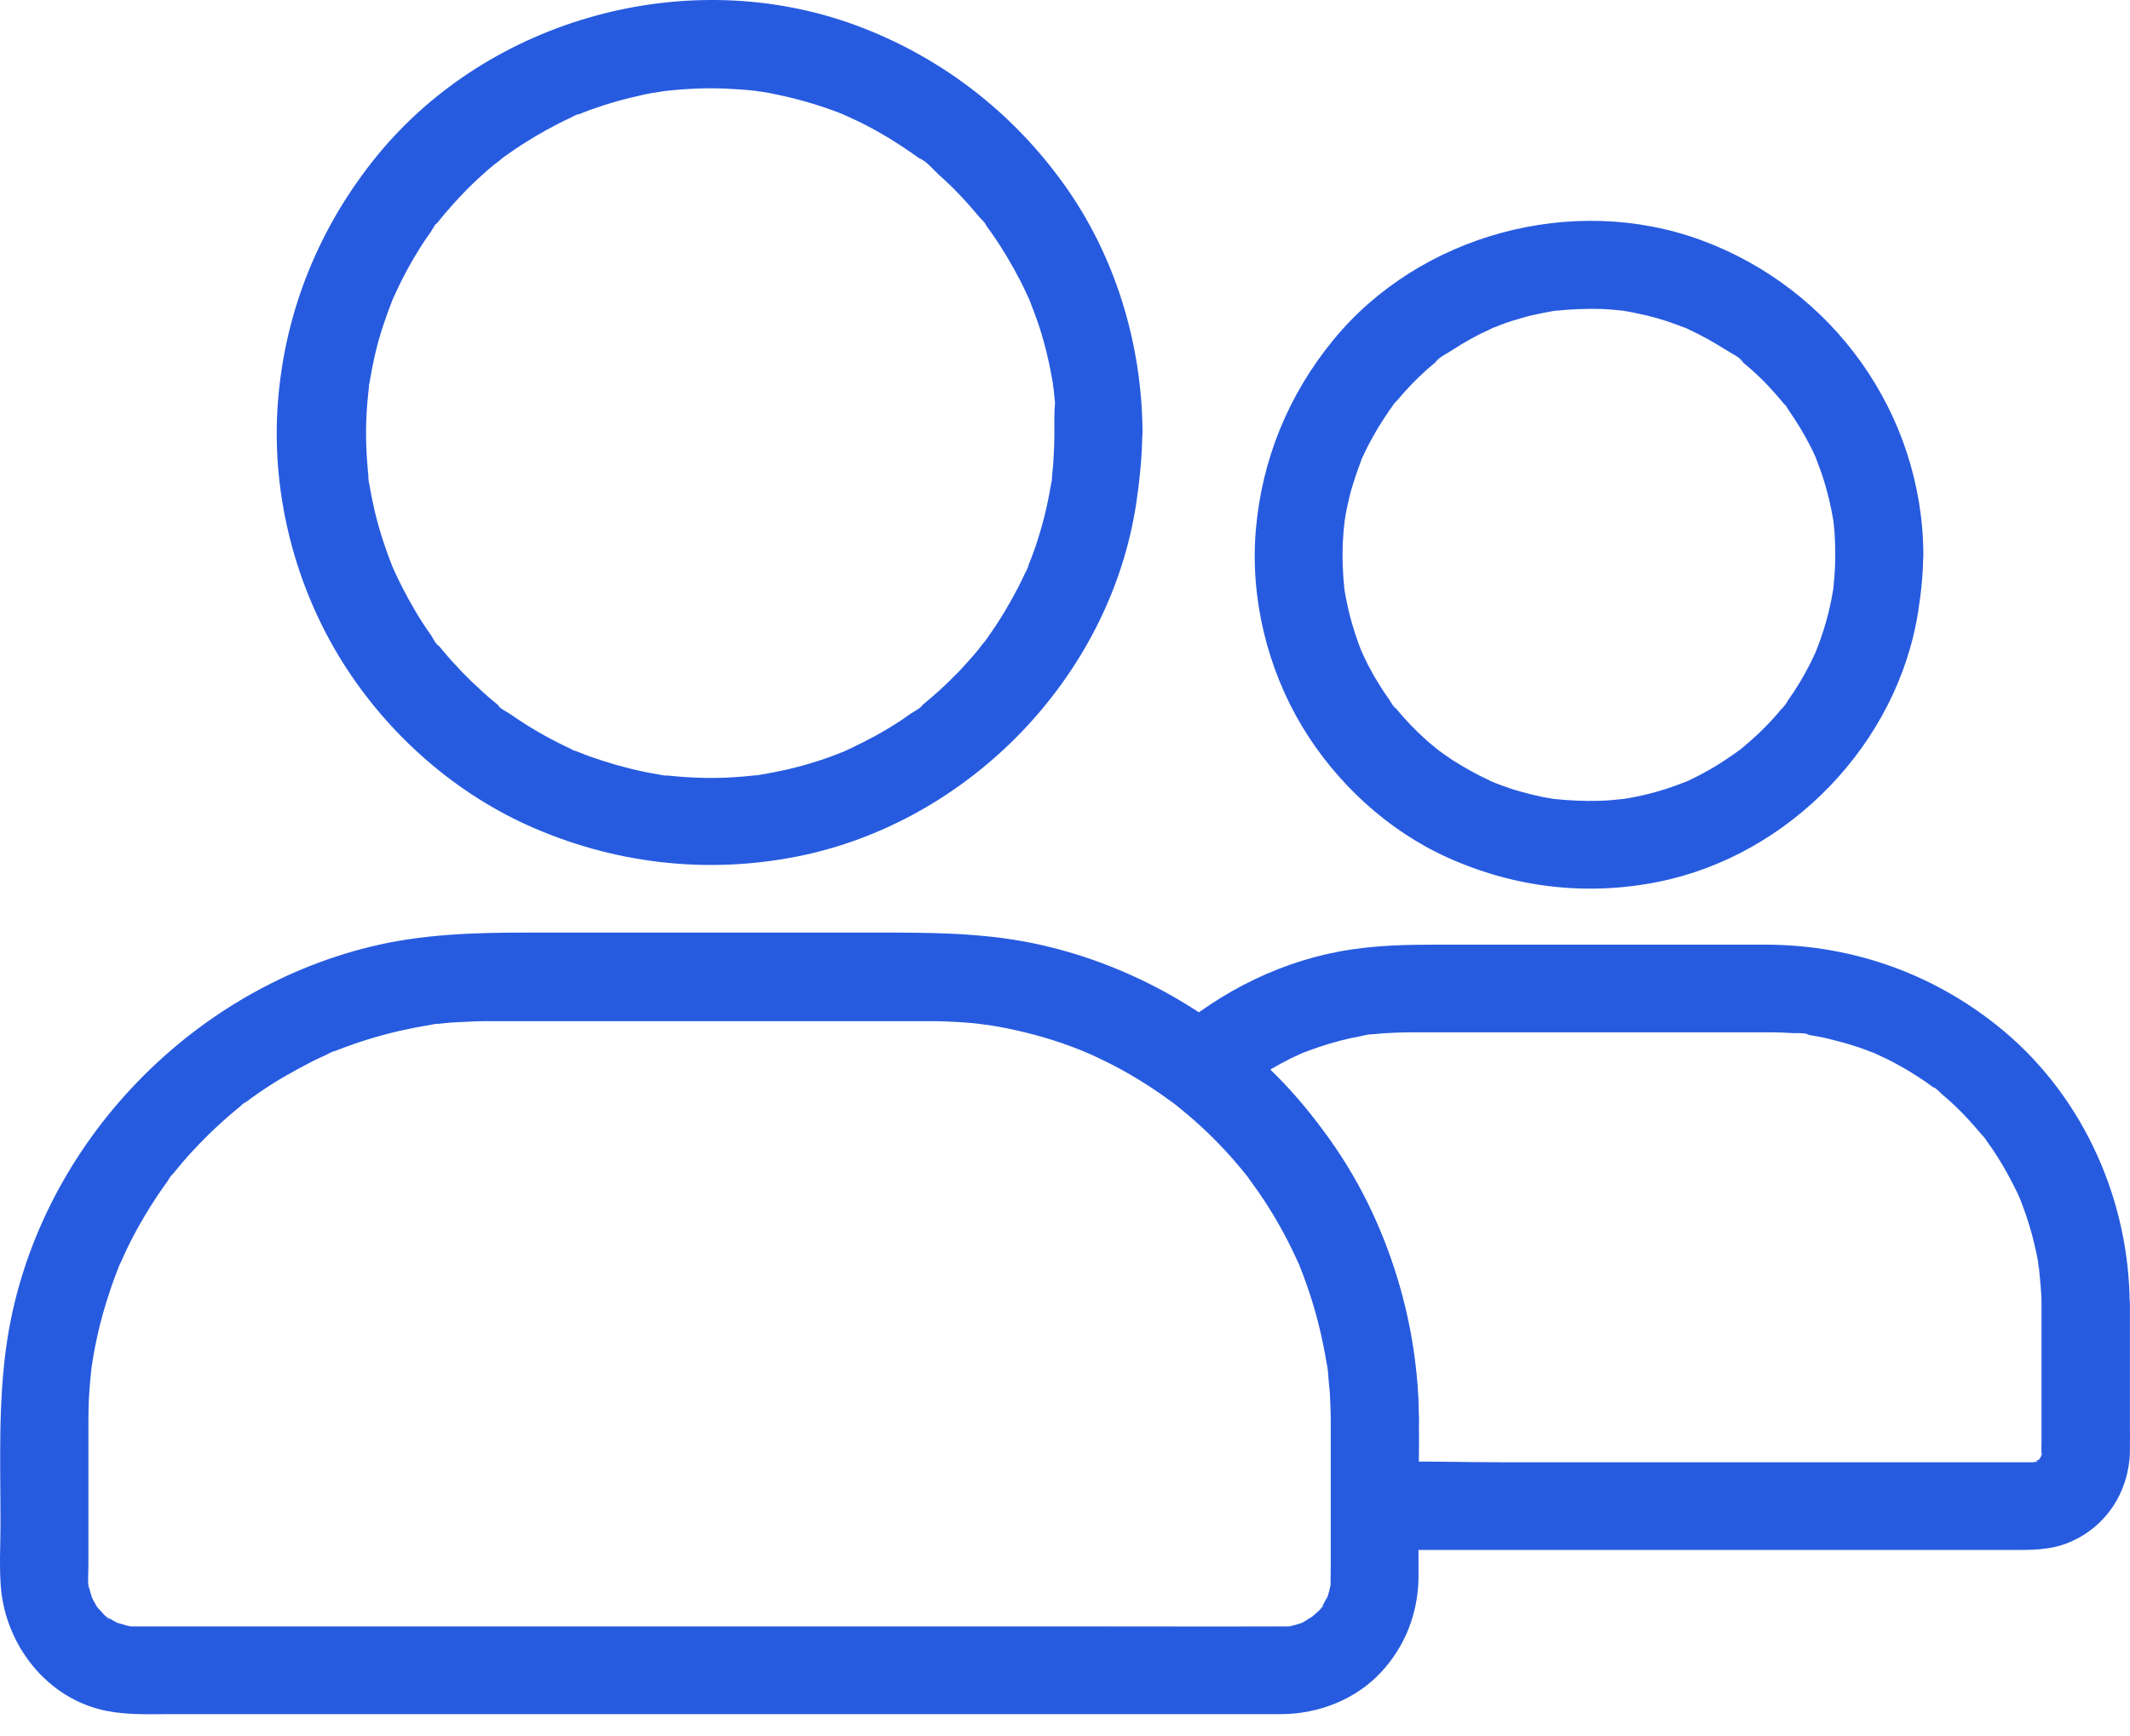
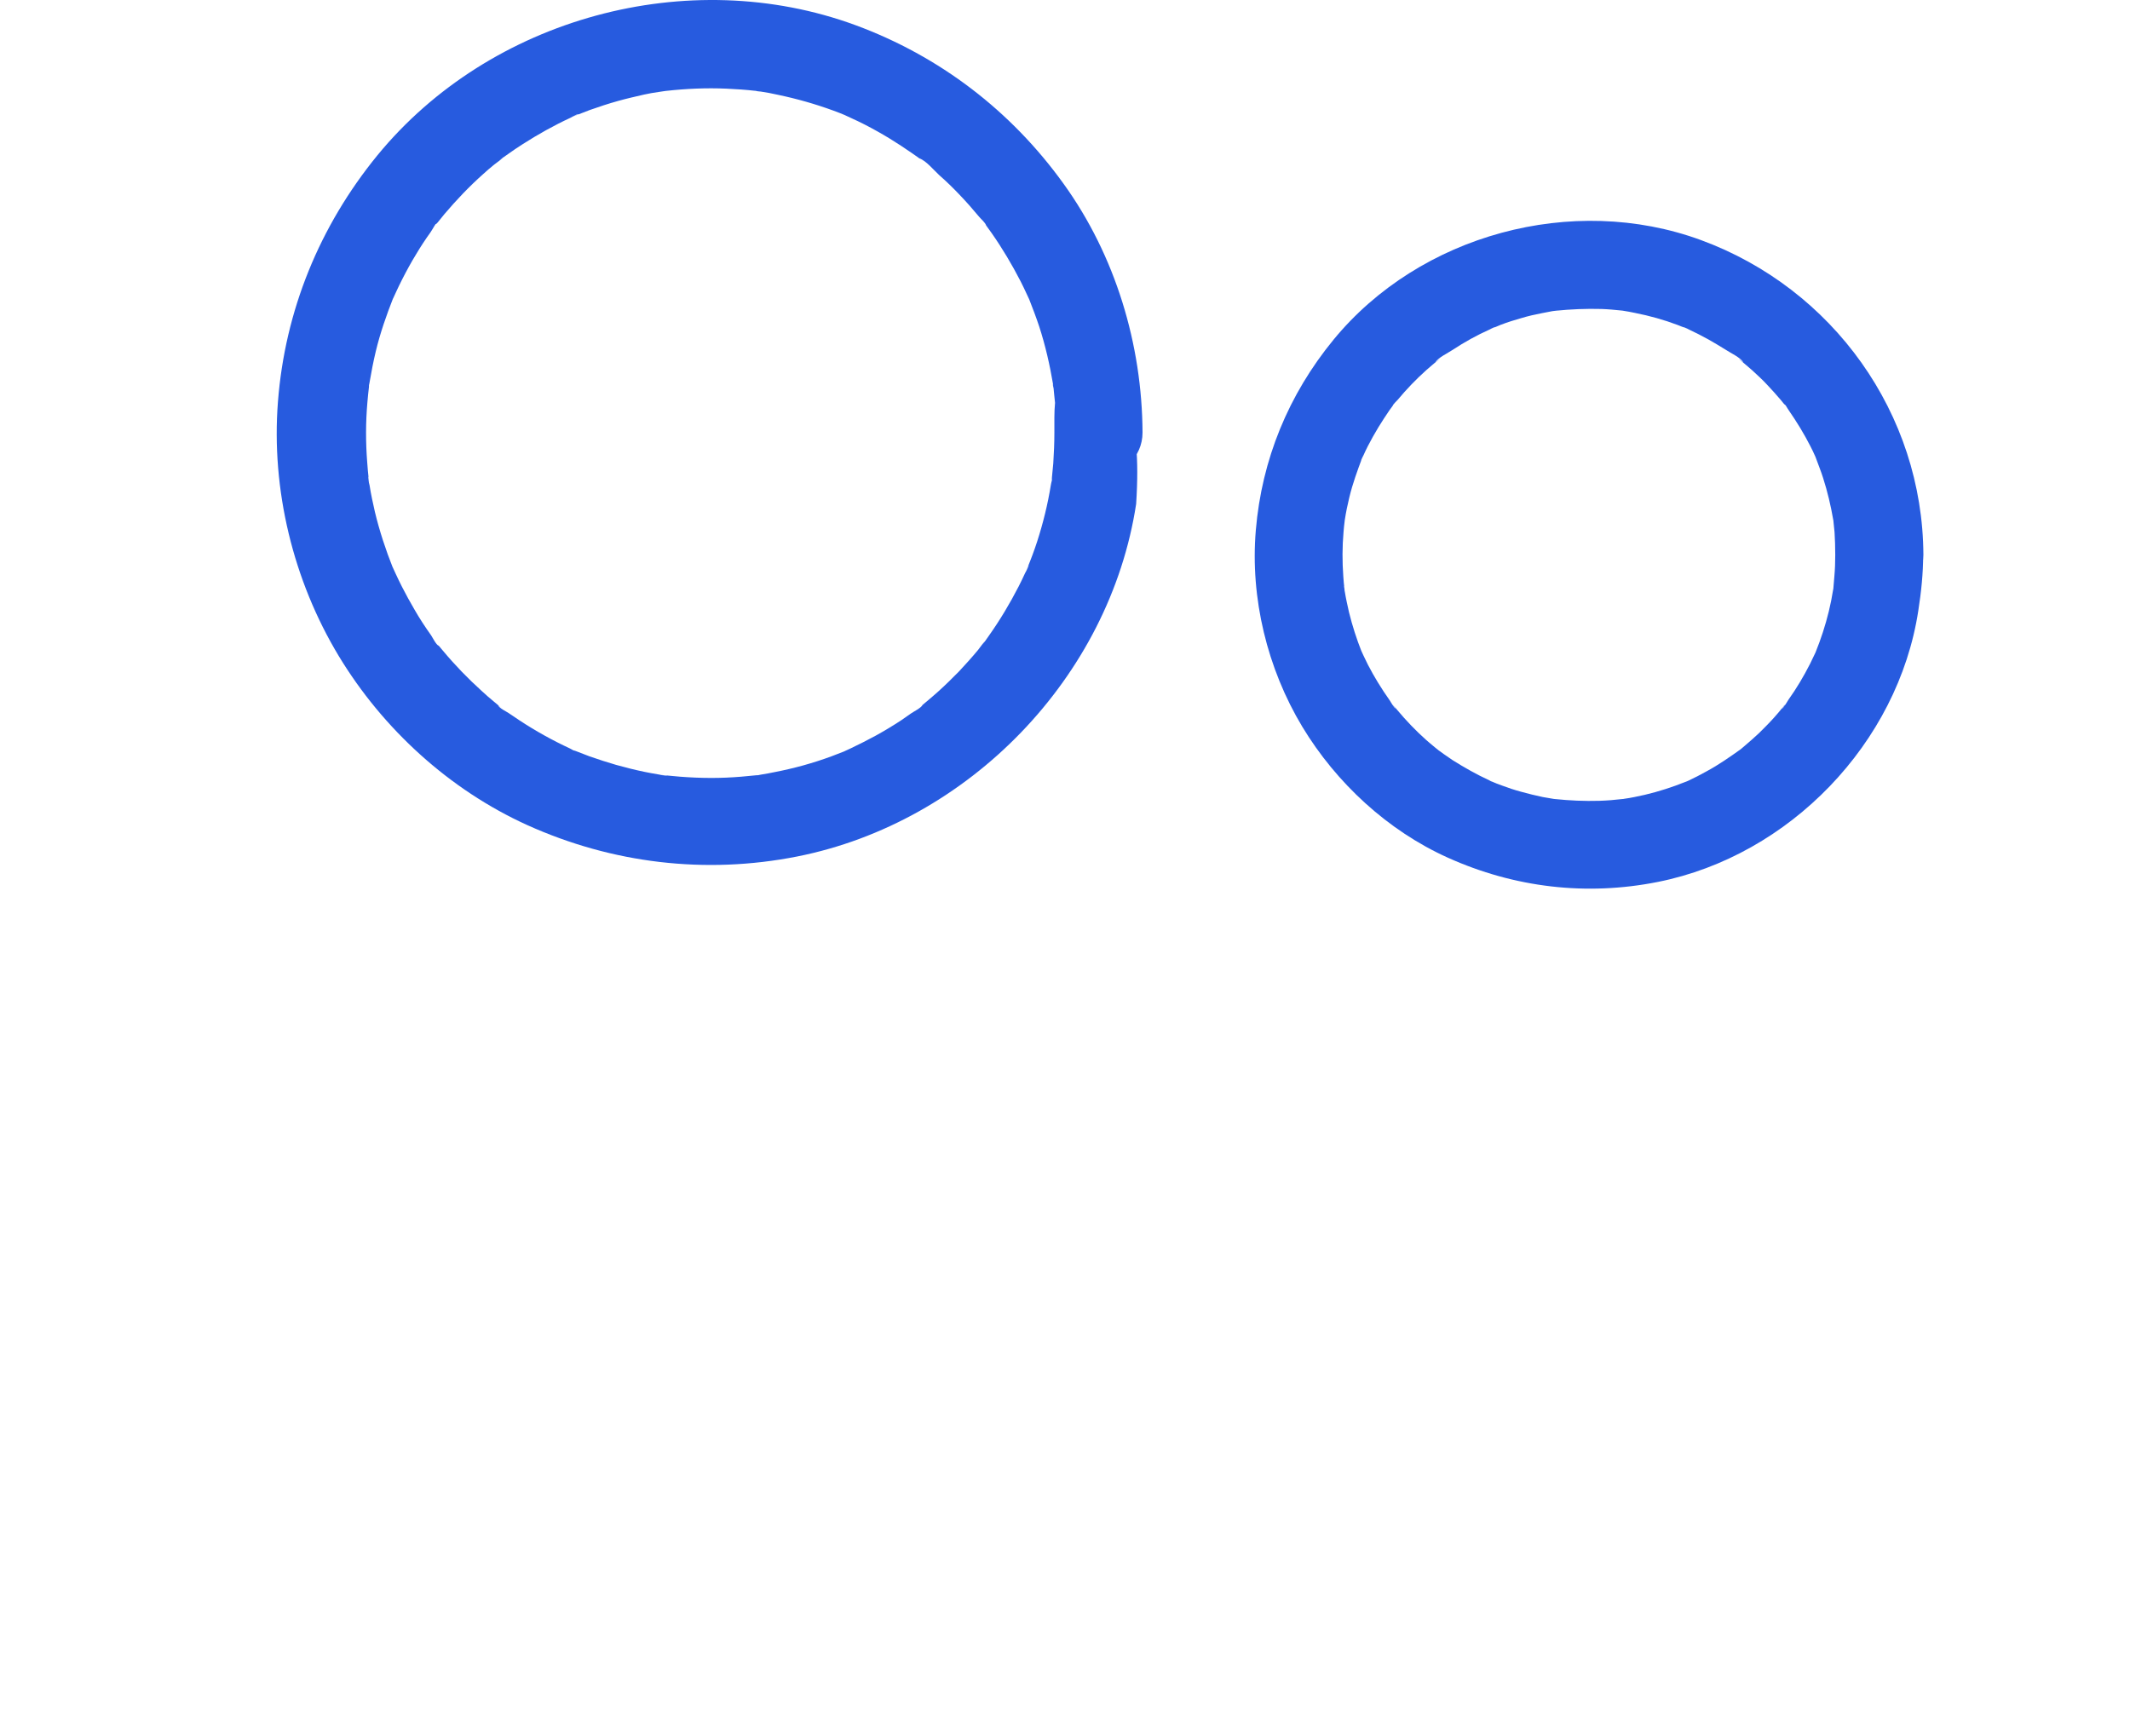
<svg xmlns="http://www.w3.org/2000/svg" width="65" height="53" viewBox="0 0 65 53" fill="none">
-   <path d="M32.176 13.204C32.176 13.52 32.162 13.83 32.142 14.146C32.129 14.287 32.115 14.422 32.102 14.563C32.082 14.738 32.169 14.738 32.108 14.529C32.129 14.597 32.075 14.738 32.068 14.805C31.974 15.39 31.833 15.962 31.651 16.527C31.564 16.796 31.463 17.065 31.355 17.327C31.261 17.562 31.389 17.267 31.389 17.253C31.396 17.3 31.302 17.455 31.281 17.495C31.221 17.63 31.154 17.764 31.086 17.899C30.817 18.423 30.515 18.928 30.172 19.412C30.131 19.473 29.903 19.795 30.017 19.627C30.131 19.459 29.889 19.782 29.849 19.836C29.66 20.064 29.465 20.28 29.264 20.495C29.062 20.703 28.847 20.912 28.631 21.107C28.53 21.194 28.436 21.282 28.329 21.369C28.275 21.416 28.214 21.463 28.161 21.51C28.14 21.53 28.114 21.544 28.093 21.564C27.979 21.652 27.999 21.638 28.154 21.517C28.114 21.605 27.871 21.726 27.797 21.779C27.703 21.847 27.602 21.914 27.508 21.981C27.253 22.149 26.984 22.311 26.715 22.459C26.466 22.593 26.217 22.721 25.961 22.842C25.908 22.869 25.854 22.889 25.8 22.916C25.517 23.05 26.082 22.808 25.793 22.923C25.652 22.977 25.517 23.03 25.376 23.084C24.811 23.293 24.226 23.454 23.634 23.568C23.5 23.595 23.365 23.622 23.231 23.642C23.17 23.649 23.063 23.689 23.002 23.676C23.163 23.716 23.238 23.649 23.083 23.663C22.773 23.696 22.464 23.723 22.155 23.736C21.529 23.763 20.904 23.73 20.278 23.663C20.023 23.636 20.346 23.683 20.359 23.676C20.298 23.696 20.151 23.642 20.083 23.636C19.949 23.615 19.814 23.588 19.68 23.562C19.384 23.501 19.088 23.427 18.799 23.346C18.523 23.266 18.254 23.178 17.985 23.084C17.844 23.03 17.709 22.977 17.568 22.923C17.406 22.862 17.534 22.97 17.642 22.956C17.581 22.963 17.46 22.876 17.4 22.849C16.862 22.6 16.344 22.311 15.853 21.988C15.745 21.914 15.631 21.84 15.523 21.766C15.443 21.712 15.241 21.618 15.2 21.53C15.248 21.564 15.288 21.598 15.335 21.631C15.301 21.605 15.268 21.578 15.234 21.551C15.18 21.504 15.12 21.456 15.066 21.41C14.945 21.309 14.817 21.201 14.703 21.093C14.279 20.71 13.882 20.3 13.512 19.856C13.465 19.802 13.418 19.741 13.371 19.688C13.364 19.674 13.351 19.668 13.344 19.654C13.257 19.54 13.27 19.56 13.391 19.715C13.304 19.674 13.21 19.473 13.156 19.392C12.974 19.136 12.806 18.881 12.652 18.612C12.517 18.383 12.389 18.148 12.268 17.912C12.201 17.778 12.134 17.643 12.073 17.509C12.046 17.455 12.026 17.401 11.999 17.347C11.878 17.085 12.093 17.589 11.992 17.34C11.77 16.782 11.582 16.211 11.441 15.626C11.38 15.356 11.32 15.087 11.279 14.818C11.266 14.758 11.219 14.603 11.239 14.543C11.232 14.563 11.279 14.879 11.252 14.623C11.232 14.455 11.219 14.287 11.206 14.112C11.158 13.5 11.158 12.888 11.212 12.276C11.226 12.121 11.239 11.967 11.259 11.812C11.273 11.657 11.206 11.731 11.246 11.893C11.232 11.832 11.273 11.725 11.279 11.664C11.333 11.348 11.394 11.032 11.468 10.723C11.602 10.164 11.791 9.626 11.999 9.095C12.113 8.799 11.871 9.371 12.006 9.088C12.033 9.034 12.053 8.981 12.08 8.927C12.14 8.792 12.208 8.658 12.275 8.523C12.409 8.261 12.551 7.999 12.705 7.75C12.84 7.521 12.988 7.299 13.142 7.084C13.196 7.01 13.311 6.768 13.405 6.728C13.297 6.775 13.25 6.916 13.358 6.788C13.425 6.707 13.485 6.627 13.553 6.546C13.923 6.109 14.319 5.692 14.743 5.315C14.851 5.214 14.965 5.12 15.079 5.026C15.133 4.986 15.456 4.743 15.288 4.858C15.12 4.972 15.443 4.743 15.503 4.703C15.644 4.602 15.792 4.501 15.94 4.407C16.411 4.105 16.902 3.829 17.413 3.593C17.46 3.573 17.608 3.472 17.655 3.486C17.642 3.486 17.346 3.607 17.581 3.519C17.723 3.466 17.857 3.412 17.998 3.358C18.281 3.257 18.57 3.163 18.859 3.082C19.122 3.008 19.39 2.948 19.653 2.887C19.801 2.854 19.955 2.827 20.103 2.807C20.177 2.793 20.258 2.786 20.332 2.773C20.46 2.753 20.023 2.807 20.339 2.773C20.944 2.706 21.556 2.679 22.168 2.706C22.464 2.719 22.76 2.739 23.056 2.773C23.15 2.786 23.365 2.84 23.022 2.766C23.083 2.78 23.143 2.786 23.204 2.793C23.386 2.82 23.567 2.854 23.742 2.894C24.32 3.015 24.885 3.176 25.437 3.378C25.565 3.425 25.686 3.472 25.813 3.526C26.096 3.634 25.605 3.425 25.78 3.513C25.847 3.546 25.914 3.573 25.982 3.607C26.251 3.728 26.513 3.862 26.775 4.01C27.017 4.145 27.259 4.293 27.495 4.448C27.602 4.522 27.717 4.596 27.824 4.67C27.885 4.71 27.945 4.757 28.006 4.797C28.04 4.824 28.08 4.851 28.114 4.878C28.228 4.965 28.208 4.945 28.053 4.831C28.262 4.905 28.497 5.194 28.658 5.342C28.88 5.537 29.089 5.739 29.291 5.954C29.492 6.163 29.687 6.385 29.876 6.613C29.943 6.694 30.064 6.788 30.098 6.889C30.064 6.842 30.03 6.802 29.997 6.754C30.03 6.802 30.071 6.849 30.104 6.896C30.158 6.97 30.205 7.037 30.259 7.111C30.589 7.582 30.884 8.079 31.147 8.591C31.207 8.712 31.268 8.833 31.322 8.954C31.355 9.021 31.382 9.088 31.416 9.155C31.503 9.33 31.295 8.839 31.402 9.122C31.51 9.398 31.618 9.68 31.712 9.963C31.9 10.541 32.035 11.133 32.136 11.731C32.142 11.792 32.149 11.852 32.162 11.913C32.095 11.59 32.142 11.745 32.149 11.832C32.162 11.987 32.182 12.142 32.196 12.296C32.169 12.572 32.176 12.888 32.176 13.204C32.176 13.91 32.795 14.583 33.521 14.549C34.247 14.516 34.866 13.957 34.866 13.204C34.853 10.514 34.039 7.804 32.458 5.611C30.858 3.385 28.678 1.717 26.109 0.769C21.005 -1.108 14.958 0.54 11.515 4.743C9.753 6.902 8.697 9.478 8.482 12.263C8.273 14.946 8.946 17.717 10.338 20.024C11.683 22.25 13.714 24.106 16.088 25.183C18.678 26.353 21.523 26.696 24.32 26.144C29.56 25.108 33.864 20.67 34.671 15.383C34.779 14.664 34.853 13.937 34.859 13.211C34.859 12.505 34.241 11.832 33.514 11.866C32.795 11.893 32.182 12.451 32.176 13.204Z" fill="#275BDF" />
+   <path d="M32.176 13.204C32.176 13.52 32.162 13.83 32.142 14.146C32.129 14.287 32.115 14.422 32.102 14.563C32.082 14.738 32.169 14.738 32.108 14.529C32.129 14.597 32.075 14.738 32.068 14.805C31.974 15.39 31.833 15.962 31.651 16.527C31.564 16.796 31.463 17.065 31.355 17.327C31.261 17.562 31.389 17.267 31.389 17.253C31.396 17.3 31.302 17.455 31.281 17.495C31.221 17.63 31.154 17.764 31.086 17.899C30.817 18.423 30.515 18.928 30.172 19.412C30.131 19.473 29.903 19.795 30.017 19.627C30.131 19.459 29.889 19.782 29.849 19.836C29.66 20.064 29.465 20.28 29.264 20.495C29.062 20.703 28.847 20.912 28.631 21.107C28.53 21.194 28.436 21.282 28.329 21.369C28.275 21.416 28.214 21.463 28.161 21.51C28.14 21.53 28.114 21.544 28.093 21.564C27.979 21.652 27.999 21.638 28.154 21.517C28.114 21.605 27.871 21.726 27.797 21.779C27.703 21.847 27.602 21.914 27.508 21.981C27.253 22.149 26.984 22.311 26.715 22.459C26.466 22.593 26.217 22.721 25.961 22.842C25.908 22.869 25.854 22.889 25.8 22.916C25.517 23.05 26.082 22.808 25.793 22.923C25.652 22.977 25.517 23.03 25.376 23.084C24.811 23.293 24.226 23.454 23.634 23.568C23.5 23.595 23.365 23.622 23.231 23.642C23.17 23.649 23.063 23.689 23.002 23.676C23.163 23.716 23.238 23.649 23.083 23.663C22.773 23.696 22.464 23.723 22.155 23.736C21.529 23.763 20.904 23.73 20.278 23.663C20.023 23.636 20.346 23.683 20.359 23.676C20.298 23.696 20.151 23.642 20.083 23.636C19.949 23.615 19.814 23.588 19.68 23.562C19.384 23.501 19.088 23.427 18.799 23.346C18.523 23.266 18.254 23.178 17.985 23.084C17.844 23.03 17.709 22.977 17.568 22.923C17.406 22.862 17.534 22.97 17.642 22.956C17.581 22.963 17.46 22.876 17.4 22.849C16.862 22.6 16.344 22.311 15.853 21.988C15.745 21.914 15.631 21.84 15.523 21.766C15.443 21.712 15.241 21.618 15.2 21.53C15.248 21.564 15.288 21.598 15.335 21.631C15.301 21.605 15.268 21.578 15.234 21.551C15.18 21.504 15.12 21.456 15.066 21.41C14.945 21.309 14.817 21.201 14.703 21.093C14.279 20.71 13.882 20.3 13.512 19.856C13.465 19.802 13.418 19.741 13.371 19.688C13.364 19.674 13.351 19.668 13.344 19.654C13.257 19.54 13.27 19.56 13.391 19.715C13.304 19.674 13.21 19.473 13.156 19.392C12.974 19.136 12.806 18.881 12.652 18.612C12.517 18.383 12.389 18.148 12.268 17.912C12.201 17.778 12.134 17.643 12.073 17.509C12.046 17.455 12.026 17.401 11.999 17.347C11.878 17.085 12.093 17.589 11.992 17.34C11.77 16.782 11.582 16.211 11.441 15.626C11.38 15.356 11.32 15.087 11.279 14.818C11.266 14.758 11.219 14.603 11.239 14.543C11.232 14.563 11.279 14.879 11.252 14.623C11.232 14.455 11.219 14.287 11.206 14.112C11.158 13.5 11.158 12.888 11.212 12.276C11.226 12.121 11.239 11.967 11.259 11.812C11.273 11.657 11.206 11.731 11.246 11.893C11.232 11.832 11.273 11.725 11.279 11.664C11.333 11.348 11.394 11.032 11.468 10.723C11.602 10.164 11.791 9.626 11.999 9.095C12.113 8.799 11.871 9.371 12.006 9.088C12.033 9.034 12.053 8.981 12.08 8.927C12.14 8.792 12.208 8.658 12.275 8.523C12.409 8.261 12.551 7.999 12.705 7.75C12.84 7.521 12.988 7.299 13.142 7.084C13.196 7.01 13.311 6.768 13.405 6.728C13.297 6.775 13.25 6.916 13.358 6.788C13.425 6.707 13.485 6.627 13.553 6.546C13.923 6.109 14.319 5.692 14.743 5.315C14.851 5.214 14.965 5.12 15.079 5.026C15.133 4.986 15.456 4.743 15.288 4.858C15.12 4.972 15.443 4.743 15.503 4.703C15.644 4.602 15.792 4.501 15.94 4.407C16.411 4.105 16.902 3.829 17.413 3.593C17.46 3.573 17.608 3.472 17.655 3.486C17.642 3.486 17.346 3.607 17.581 3.519C17.723 3.466 17.857 3.412 17.998 3.358C18.281 3.257 18.57 3.163 18.859 3.082C19.122 3.008 19.39 2.948 19.653 2.887C19.801 2.854 19.955 2.827 20.103 2.807C20.177 2.793 20.258 2.786 20.332 2.773C20.46 2.753 20.023 2.807 20.339 2.773C20.944 2.706 21.556 2.679 22.168 2.706C22.464 2.719 22.76 2.739 23.056 2.773C23.15 2.786 23.365 2.84 23.022 2.766C23.083 2.78 23.143 2.786 23.204 2.793C23.386 2.82 23.567 2.854 23.742 2.894C24.32 3.015 24.885 3.176 25.437 3.378C25.565 3.425 25.686 3.472 25.813 3.526C26.096 3.634 25.605 3.425 25.78 3.513C25.847 3.546 25.914 3.573 25.982 3.607C26.251 3.728 26.513 3.862 26.775 4.01C27.017 4.145 27.259 4.293 27.495 4.448C27.602 4.522 27.717 4.596 27.824 4.67C27.885 4.71 27.945 4.757 28.006 4.797C28.04 4.824 28.08 4.851 28.114 4.878C28.228 4.965 28.208 4.945 28.053 4.831C28.262 4.905 28.497 5.194 28.658 5.342C28.88 5.537 29.089 5.739 29.291 5.954C29.492 6.163 29.687 6.385 29.876 6.613C29.943 6.694 30.064 6.788 30.098 6.889C30.064 6.842 30.03 6.802 29.997 6.754C30.03 6.802 30.071 6.849 30.104 6.896C30.158 6.97 30.205 7.037 30.259 7.111C30.589 7.582 30.884 8.079 31.147 8.591C31.207 8.712 31.268 8.833 31.322 8.954C31.355 9.021 31.382 9.088 31.416 9.155C31.503 9.33 31.295 8.839 31.402 9.122C31.51 9.398 31.618 9.68 31.712 9.963C31.9 10.541 32.035 11.133 32.136 11.731C32.142 11.792 32.149 11.852 32.162 11.913C32.095 11.59 32.142 11.745 32.149 11.832C32.162 11.987 32.182 12.142 32.196 12.296C32.169 12.572 32.176 12.888 32.176 13.204C32.176 13.91 32.795 14.583 33.521 14.549C34.247 14.516 34.866 13.957 34.866 13.204C34.853 10.514 34.039 7.804 32.458 5.611C30.858 3.385 28.678 1.717 26.109 0.769C21.005 -1.108 14.958 0.54 11.515 4.743C9.753 6.902 8.697 9.478 8.482 12.263C8.273 14.946 8.946 17.717 10.338 20.024C11.683 22.25 13.714 24.106 16.088 25.183C18.678 26.353 21.523 26.696 24.32 26.144C29.56 25.108 33.864 20.67 34.671 15.383C34.859 12.505 34.241 11.832 33.514 11.866C32.795 11.893 32.182 12.451 32.176 13.204Z" fill="#275BDF" />
  <path d="M56.005 16.937C56.005 17.159 55.998 17.374 55.978 17.596C55.971 17.704 55.958 17.811 55.951 17.919C55.917 18.255 55.991 17.697 55.937 18.02C55.87 18.45 55.763 18.881 55.628 19.297C55.561 19.499 55.493 19.694 55.413 19.889C55.325 20.111 55.527 19.654 55.393 19.936C55.339 20.044 55.292 20.152 55.238 20.259C55.043 20.643 54.828 21.006 54.579 21.355C54.532 21.423 54.444 21.598 54.37 21.638C54.364 21.645 54.552 21.43 54.444 21.537C54.417 21.571 54.391 21.604 54.364 21.638C54.216 21.82 54.061 21.994 53.893 22.163C53.752 22.311 53.604 22.452 53.449 22.586C53.382 22.647 53.314 22.701 53.247 22.761C53.2 22.802 53.16 22.835 53.113 22.875C52.924 23.037 53.281 22.761 53.14 22.855C52.79 23.104 52.447 23.346 52.07 23.548C51.889 23.649 51.707 23.743 51.519 23.831C51.478 23.851 51.438 23.864 51.398 23.884C51.236 23.972 51.64 23.79 51.472 23.851C51.357 23.891 51.25 23.938 51.135 23.979C50.725 24.127 50.301 24.247 49.878 24.328C49.77 24.348 49.669 24.369 49.562 24.382C49.245 24.436 49.757 24.369 49.508 24.389C49.279 24.416 49.044 24.436 48.808 24.443C48.351 24.456 47.907 24.436 47.45 24.389C47.201 24.362 47.712 24.429 47.396 24.382C47.288 24.362 47.187 24.348 47.08 24.328C46.858 24.281 46.636 24.227 46.421 24.167C46.219 24.113 46.017 24.046 45.822 23.972C45.721 23.938 45.627 23.898 45.533 23.858C45.351 23.79 45.567 23.904 45.607 23.891C45.587 23.898 45.466 23.831 45.446 23.817C45.055 23.636 44.685 23.427 44.322 23.198C44.148 23.084 43.986 22.963 43.818 22.842C43.67 22.741 44.013 23.01 43.885 22.889C43.852 22.862 43.818 22.835 43.784 22.808C43.697 22.734 43.603 22.66 43.515 22.58C43.199 22.297 42.903 21.988 42.634 21.665C42.594 21.618 42.56 21.571 42.52 21.53C42.419 21.416 42.601 21.631 42.594 21.631C42.527 21.591 42.459 21.45 42.412 21.382C42.285 21.201 42.163 21.019 42.049 20.831C41.941 20.656 41.841 20.474 41.746 20.293C41.699 20.199 41.652 20.105 41.612 20.017C41.585 19.963 41.565 19.91 41.538 19.856C41.457 19.701 41.659 20.172 41.551 19.889C41.397 19.499 41.269 19.102 41.168 18.692C41.121 18.484 41.074 18.275 41.04 18.067C41.04 18.067 41 17.899 41.013 17.885C41.007 17.892 41.054 18.235 41.027 17.966C41.013 17.845 41 17.717 40.993 17.596C40.96 17.145 40.96 16.688 41 16.237C41.007 16.13 41.02 16.022 41.033 15.915C41.06 15.666 40.986 16.204 41.04 15.861C41.074 15.639 41.121 15.41 41.175 15.188C41.276 14.764 41.424 14.361 41.578 13.951C41.632 13.809 41.531 14.072 41.531 14.065C41.525 14.052 41.592 13.931 41.605 13.904C41.646 13.809 41.693 13.715 41.74 13.621C41.841 13.426 41.948 13.231 42.063 13.043C42.17 12.868 42.285 12.693 42.399 12.525C42.459 12.444 42.52 12.357 42.58 12.276C42.668 12.155 42.506 12.377 42.506 12.377C42.5 12.357 42.627 12.229 42.648 12.209C42.917 11.886 43.213 11.577 43.529 11.294C43.603 11.227 43.683 11.16 43.764 11.092C43.798 11.065 43.831 11.039 43.865 11.012C44.047 10.857 43.811 11.045 43.798 11.059C43.885 10.917 44.195 10.77 44.336 10.675C44.692 10.44 45.069 10.231 45.459 10.057C45.486 10.043 45.607 9.976 45.62 9.983C45.627 9.983 45.365 10.084 45.506 10.03C45.607 9.996 45.701 9.956 45.795 9.915C46.004 9.835 46.219 9.767 46.434 9.707C46.636 9.646 46.844 9.599 47.053 9.559C47.16 9.539 47.261 9.519 47.369 9.498C47.43 9.492 47.497 9.485 47.551 9.471C47.483 9.492 47.282 9.505 47.47 9.485C47.934 9.438 48.405 9.418 48.876 9.431C49.077 9.438 49.279 9.458 49.481 9.478C49.831 9.519 49.286 9.445 49.535 9.485C49.656 9.505 49.777 9.525 49.898 9.552C50.342 9.64 50.779 9.761 51.203 9.922C51.283 9.956 51.371 9.989 51.452 10.016C51.694 10.11 51.384 9.983 51.377 9.983C51.391 9.976 51.539 10.057 51.539 10.057C51.741 10.151 51.936 10.252 52.131 10.359C52.312 10.46 52.487 10.568 52.662 10.675C52.803 10.77 53.113 10.911 53.2 11.059C53.207 11.065 52.985 10.884 53.099 10.985C53.14 11.025 53.193 11.059 53.234 11.099C53.314 11.166 53.388 11.234 53.469 11.301C53.63 11.449 53.792 11.597 53.94 11.758C54.081 11.906 54.216 12.061 54.35 12.216C54.377 12.249 54.404 12.283 54.431 12.316C54.525 12.424 54.525 12.343 54.384 12.249C54.465 12.303 54.538 12.458 54.592 12.532C54.834 12.881 55.056 13.245 55.251 13.628C55.298 13.722 55.346 13.816 55.386 13.91C55.406 13.951 55.419 13.991 55.44 14.031C55.52 14.193 55.346 13.783 55.406 13.957C55.48 14.166 55.568 14.374 55.635 14.59C55.769 15.007 55.87 15.437 55.944 15.867C55.998 16.184 55.931 15.672 55.951 15.921C55.964 16.029 55.971 16.137 55.984 16.244C55.998 16.466 56.005 16.701 56.005 16.937C56.011 17.643 56.623 18.316 57.35 18.282C58.076 18.248 58.702 17.69 58.695 16.937C58.675 12.626 55.937 8.806 51.902 7.326C47.995 5.893 43.327 7.158 40.691 10.373C39.319 12.047 38.505 14.025 38.323 16.184C38.148 18.255 38.673 20.407 39.742 22.183C40.778 23.898 42.345 25.351 44.181 26.178C46.212 27.093 48.411 27.355 50.597 26.918C54.606 26.117 57.922 22.687 58.54 18.638C58.628 18.073 58.688 17.509 58.688 16.937C58.695 16.231 58.069 15.558 57.343 15.592C56.617 15.625 56.011 16.184 56.005 16.937Z" fill="#275BDF" />
-   <path d="M40.61 43.342C40.61 44.815 40.61 46.287 40.61 47.76C40.61 47.969 40.603 48.17 40.603 48.379C40.603 48.688 40.684 48.09 40.603 48.386C40.59 48.446 40.577 48.507 40.563 48.561C40.556 48.581 40.496 48.816 40.482 48.816C40.482 48.816 40.63 48.54 40.489 48.776C40.449 48.836 40.422 48.904 40.381 48.971C40.368 48.998 40.348 49.018 40.334 49.045C40.254 49.166 40.267 49.146 40.388 48.984C40.408 49.045 40.065 49.321 40.025 49.361C39.81 49.563 40.274 49.22 40.018 49.361C39.964 49.388 39.917 49.422 39.87 49.455C39.85 49.469 39.648 49.59 39.635 49.576C39.689 49.556 39.742 49.529 39.79 49.509C39.736 49.529 39.675 49.549 39.621 49.569C39.561 49.59 39.507 49.603 39.447 49.617C39.42 49.623 39.386 49.63 39.359 49.637C39.211 49.664 39.238 49.657 39.447 49.63C39.44 49.65 39.191 49.643 39.164 49.643C39.13 49.643 39.097 49.643 39.063 49.643C37.16 49.65 35.257 49.643 33.353 49.643C29.715 49.643 26.076 49.643 22.431 49.643C18.685 49.643 14.939 49.643 11.192 49.643C8.973 49.643 6.747 49.643 4.527 49.643C4.4 49.643 4.279 49.643 4.151 49.643C4.117 49.643 4.104 49.643 4.057 49.643C4.023 49.643 3.996 49.643 3.962 49.637C3.814 49.623 3.841 49.63 4.043 49.65C4.036 49.664 3.848 49.61 3.821 49.603C3.747 49.583 3.68 49.556 3.606 49.542C3.317 49.469 3.862 49.691 3.599 49.542C3.532 49.509 3.471 49.475 3.404 49.435C3.364 49.415 3.33 49.388 3.29 49.368C3.169 49.287 3.189 49.3 3.35 49.422C3.297 49.435 3.075 49.173 3.034 49.126C3.014 49.105 2.994 49.085 2.974 49.058C2.88 48.944 2.9 48.971 3.021 49.126C3.007 49.132 2.886 48.924 2.88 48.904C2.853 48.85 2.826 48.796 2.799 48.749C2.651 48.487 2.873 49.031 2.799 48.742C2.779 48.655 2.745 48.574 2.725 48.48C2.718 48.453 2.711 48.419 2.705 48.392C2.678 48.245 2.685 48.271 2.711 48.48C2.671 48.467 2.698 47.868 2.698 47.807C2.698 47.424 2.698 47.041 2.698 46.657C2.698 45.743 2.698 44.821 2.698 43.907C2.698 43.718 2.698 43.537 2.698 43.348C2.698 43.066 2.705 42.783 2.725 42.501C2.738 42.313 2.752 42.131 2.772 41.943C2.779 41.882 2.785 41.822 2.792 41.761C2.812 41.613 2.806 41.64 2.779 41.842C2.785 41.781 2.799 41.721 2.806 41.66C2.907 41.001 3.054 40.349 3.256 39.71C3.35 39.407 3.451 39.111 3.566 38.815C3.593 38.748 3.619 38.674 3.646 38.607C3.761 38.311 3.519 38.883 3.653 38.6C3.727 38.439 3.801 38.277 3.875 38.116C4.157 37.531 4.487 36.966 4.85 36.428C4.931 36.307 5.018 36.186 5.106 36.065C5.139 36.011 5.207 35.883 5.26 35.849C5.227 35.896 5.193 35.937 5.16 35.984C5.193 35.937 5.234 35.89 5.267 35.843C5.469 35.594 5.677 35.345 5.899 35.109C6.337 34.639 6.807 34.195 7.312 33.785C7.372 33.737 7.446 33.65 7.52 33.623C7.231 33.758 7.433 33.69 7.527 33.623C7.648 33.536 7.762 33.448 7.883 33.367C8.159 33.172 8.448 32.991 8.744 32.823C9.013 32.668 9.289 32.52 9.565 32.379C9.699 32.312 9.834 32.251 9.968 32.191C10.029 32.164 10.15 32.083 10.21 32.083C10.029 32.157 10.002 32.17 10.136 32.117C10.19 32.096 10.244 32.069 10.305 32.049C10.923 31.807 11.556 31.612 12.201 31.464C12.497 31.397 12.8 31.336 13.102 31.289C13.19 31.276 13.291 31.242 13.378 31.249C13.022 31.235 13.284 31.262 13.385 31.249C13.573 31.229 13.755 31.209 13.943 31.202C14.28 31.182 14.616 31.168 14.945 31.168C16.082 31.168 17.218 31.168 18.348 31.168C21.617 31.168 24.879 31.168 28.148 31.168C28.235 31.168 28.323 31.168 28.403 31.168C28.713 31.168 29.022 31.182 29.338 31.202C29.526 31.215 29.721 31.229 29.91 31.256C29.963 31.262 30.34 31.316 30.004 31.262C30.118 31.283 30.226 31.296 30.34 31.316C31.167 31.457 31.981 31.673 32.761 31.969C32.849 32.002 32.936 32.036 33.017 32.069C33.064 32.09 33.4 32.238 33.104 32.103C33.273 32.177 33.441 32.251 33.602 32.332C33.999 32.52 34.382 32.729 34.752 32.957C35.062 33.146 35.364 33.347 35.66 33.563C35.748 33.623 35.842 33.69 35.922 33.758C35.687 33.556 35.869 33.717 35.929 33.764C36.097 33.899 36.265 34.04 36.427 34.181C36.978 34.666 37.489 35.197 37.953 35.769C38.007 35.836 38.054 35.896 38.108 35.964C38.236 36.125 37.92 35.701 38.108 35.97C38.216 36.118 38.323 36.266 38.431 36.421C38.646 36.737 38.855 37.067 39.043 37.403C39.218 37.712 39.379 38.028 39.527 38.344C39.561 38.419 39.594 38.499 39.635 38.573C39.783 38.889 39.534 38.304 39.655 38.627C39.729 38.815 39.803 39.004 39.87 39.199C40.112 39.878 40.294 40.577 40.428 41.29C40.449 41.391 40.462 41.499 40.482 41.6C40.496 41.667 40.57 42.01 40.496 41.66C40.529 41.828 40.536 42.01 40.55 42.185C40.597 42.555 40.61 42.945 40.61 43.342C40.61 44.048 41.229 44.72 41.955 44.687C42.682 44.653 43.3 44.095 43.3 43.342C43.287 39.925 42.11 36.676 39.991 34C37.9 31.357 34.813 29.467 31.51 28.787C29.93 28.465 28.363 28.465 26.762 28.465C24.933 28.465 23.11 28.465 21.281 28.465C19.546 28.465 17.804 28.465 16.069 28.465C14.468 28.465 12.88 28.512 11.313 28.895C5.677 30.267 1.144 35.096 0.23 40.84C-0.066 42.716 0.015 44.626 0.015 46.516C0.015 47.162 -0.026 47.821 0.028 48.467C0.183 50.235 1.447 51.856 3.236 52.219C3.909 52.354 4.588 52.32 5.274 52.32C6.39 52.32 7.514 52.32 8.63 52.32C12.201 52.32 15.766 52.32 19.337 52.32C23.258 52.32 27.179 52.32 31.1 52.32C33.575 52.32 36.057 52.32 38.532 52.32C38.727 52.32 38.922 52.32 39.117 52.32C40.254 52.313 41.397 51.863 42.17 51.015C42.823 50.296 43.193 49.428 43.273 48.467C43.294 48.238 43.287 48.009 43.287 47.774C43.287 46.873 43.287 45.971 43.287 45.07C43.287 44.492 43.287 43.913 43.287 43.335C43.287 42.629 42.668 41.956 41.942 41.99C41.229 42.023 40.61 42.582 40.61 43.342Z" fill="#275BDF" />
-   <path d="M62.3 39.804C62.3 40.672 62.3 41.539 62.3 42.413C62.3 42.938 62.3 43.456 62.3 43.98C62.3 44.102 62.293 44.216 62.3 44.337C62.3 44.344 62.3 44.35 62.3 44.357V44.451C62.28 44.431 62.374 44.196 62.32 44.317C62.306 44.35 62.293 44.411 62.286 44.444C62.239 44.7 62.293 44.35 62.327 44.37C62.327 44.37 62.273 44.478 62.266 44.485C62.132 44.747 62.286 44.444 62.3 44.458C62.306 44.465 62.118 44.646 62.118 44.64C62.064 44.586 62.374 44.492 62.179 44.579C62.145 44.593 62.098 44.619 62.064 44.64C61.943 44.727 62.179 44.566 62.185 44.593C62.185 44.599 62.037 44.633 62.017 44.64C61.782 44.714 62.28 44.646 62.011 44.633C61.99 44.633 61.964 44.633 61.943 44.633C61.795 44.633 61.641 44.633 61.493 44.633C60.84 44.633 60.181 44.633 59.529 44.633C57.316 44.633 55.103 44.633 52.884 44.633C50.53 44.633 48.169 44.633 45.815 44.633C44.551 44.633 43.273 44.586 42.002 44.633C41.982 44.633 41.962 44.633 41.941 44.633C42.392 45.084 42.836 45.527 43.286 45.978C43.286 44.64 43.354 43.281 43.219 41.949C42.95 39.333 42.056 36.798 40.495 34.666C39.574 33.415 38.518 32.352 37.287 31.404C37.375 32.11 37.469 32.809 37.556 33.516C37.637 33.448 37.718 33.374 37.798 33.307C37.839 33.273 38.121 33.058 37.859 33.253C38 33.146 38.142 33.045 38.289 32.944C38.646 32.708 39.016 32.493 39.392 32.305C39.487 32.258 39.587 32.217 39.682 32.17C40.005 32.016 39.419 32.264 39.756 32.137C39.924 32.076 40.092 32.009 40.26 31.955C40.677 31.814 41.094 31.706 41.524 31.626C41.625 31.605 41.746 31.572 41.854 31.572C41.518 31.578 41.874 31.572 41.935 31.565C42.123 31.545 42.305 31.531 42.493 31.525C42.654 31.518 42.816 31.511 42.984 31.511C43.132 31.511 43.28 31.511 43.428 31.511C45.096 31.511 46.77 31.511 48.438 31.511C50.113 31.511 51.788 31.511 53.456 31.511C53.617 31.511 53.778 31.511 53.94 31.511C53.987 31.511 54.041 31.511 54.088 31.511C54.276 31.511 54.464 31.518 54.653 31.531C54.801 31.545 55.083 31.511 55.211 31.585C55.15 31.578 55.097 31.572 55.036 31.565C55.097 31.572 55.157 31.585 55.218 31.592C55.305 31.605 55.399 31.626 55.487 31.639C55.635 31.666 55.783 31.7 55.931 31.74C56.28 31.827 56.63 31.928 56.966 32.056C57.054 32.09 57.135 32.123 57.215 32.15C57.498 32.258 57.007 32.049 57.182 32.137C57.33 32.211 57.477 32.271 57.626 32.345C57.942 32.507 58.251 32.681 58.547 32.877C58.695 32.971 58.843 33.072 58.984 33.179C59.011 33.199 59.031 33.213 59.058 33.233C59.172 33.32 59.152 33.3 58.998 33.186C59.078 33.199 59.206 33.354 59.273 33.408C59.556 33.643 59.818 33.899 60.067 34.168C60.195 34.309 60.322 34.45 60.444 34.598C60.477 34.645 60.598 34.746 60.612 34.807C60.504 34.659 60.477 34.632 60.538 34.706C60.565 34.739 60.591 34.773 60.618 34.813C60.847 35.123 61.049 35.446 61.237 35.782C61.338 35.964 61.432 36.145 61.526 36.334C61.553 36.387 61.58 36.441 61.6 36.495C61.627 36.549 61.647 36.602 61.674 36.656C61.6 36.475 61.587 36.448 61.641 36.582C61.782 36.946 61.91 37.315 62.011 37.692C62.058 37.867 62.098 38.048 62.138 38.223C62.158 38.311 62.172 38.405 62.192 38.492C62.206 38.587 62.233 38.997 62.212 38.593C62.246 38.997 62.3 39.394 62.3 39.804C62.306 40.51 62.919 41.183 63.645 41.149C64.371 41.115 64.997 40.557 64.99 39.804C64.977 36.656 63.605 33.556 61.197 31.511C59.132 29.763 56.576 28.834 53.873 28.834C50.496 28.834 47.12 28.834 43.751 28.834C42.917 28.834 42.103 28.855 41.276 28.976C39.184 29.278 37.26 30.24 35.673 31.619C35.357 31.895 35.249 32.352 35.303 32.749C35.364 33.199 35.599 33.462 35.942 33.731C35.68 33.529 35.996 33.778 36.063 33.832C36.178 33.926 36.292 34.027 36.406 34.121C36.635 34.316 36.85 34.524 37.065 34.739C37.267 34.941 37.462 35.15 37.644 35.358C37.731 35.459 37.819 35.56 37.906 35.661C37.946 35.715 37.993 35.762 38.034 35.816C38.061 35.849 38.229 36.078 38.115 35.916C37.987 35.742 38.182 36.011 38.189 36.024C38.229 36.078 38.269 36.132 38.303 36.185C38.384 36.293 38.458 36.407 38.532 36.515C38.7 36.764 38.861 37.026 39.009 37.282C39.144 37.517 39.271 37.753 39.392 37.995C39.453 38.116 39.514 38.237 39.567 38.358C39.594 38.418 39.621 38.479 39.648 38.539C39.776 38.815 39.567 38.331 39.668 38.593C39.883 39.131 40.072 39.683 40.22 40.241C40.294 40.523 40.361 40.813 40.415 41.102C40.442 41.257 40.468 41.411 40.495 41.566C40.502 41.62 40.536 41.734 40.529 41.775C40.522 41.727 40.516 41.674 40.509 41.627C40.516 41.68 40.522 41.734 40.529 41.781C40.617 42.528 40.617 43.281 40.617 44.028C40.617 44.673 40.617 45.319 40.617 45.965C40.617 46.691 41.235 47.31 41.962 47.31C43.038 47.31 44.12 47.31 45.197 47.31C47.564 47.31 49.931 47.31 52.292 47.31C54.599 47.31 56.899 47.31 59.206 47.31C59.926 47.31 60.645 47.31 61.365 47.31C61.977 47.31 62.569 47.323 63.154 47.074C64.27 46.603 64.963 45.541 64.997 44.33C65.003 44.001 64.997 43.664 64.997 43.328C64.997 42.225 64.997 41.122 64.997 40.019C64.997 39.938 64.997 39.864 64.997 39.784C64.997 39.078 64.378 38.405 63.652 38.439C62.919 38.492 62.3 39.051 62.3 39.804Z" fill="#275BDF" />
</svg>